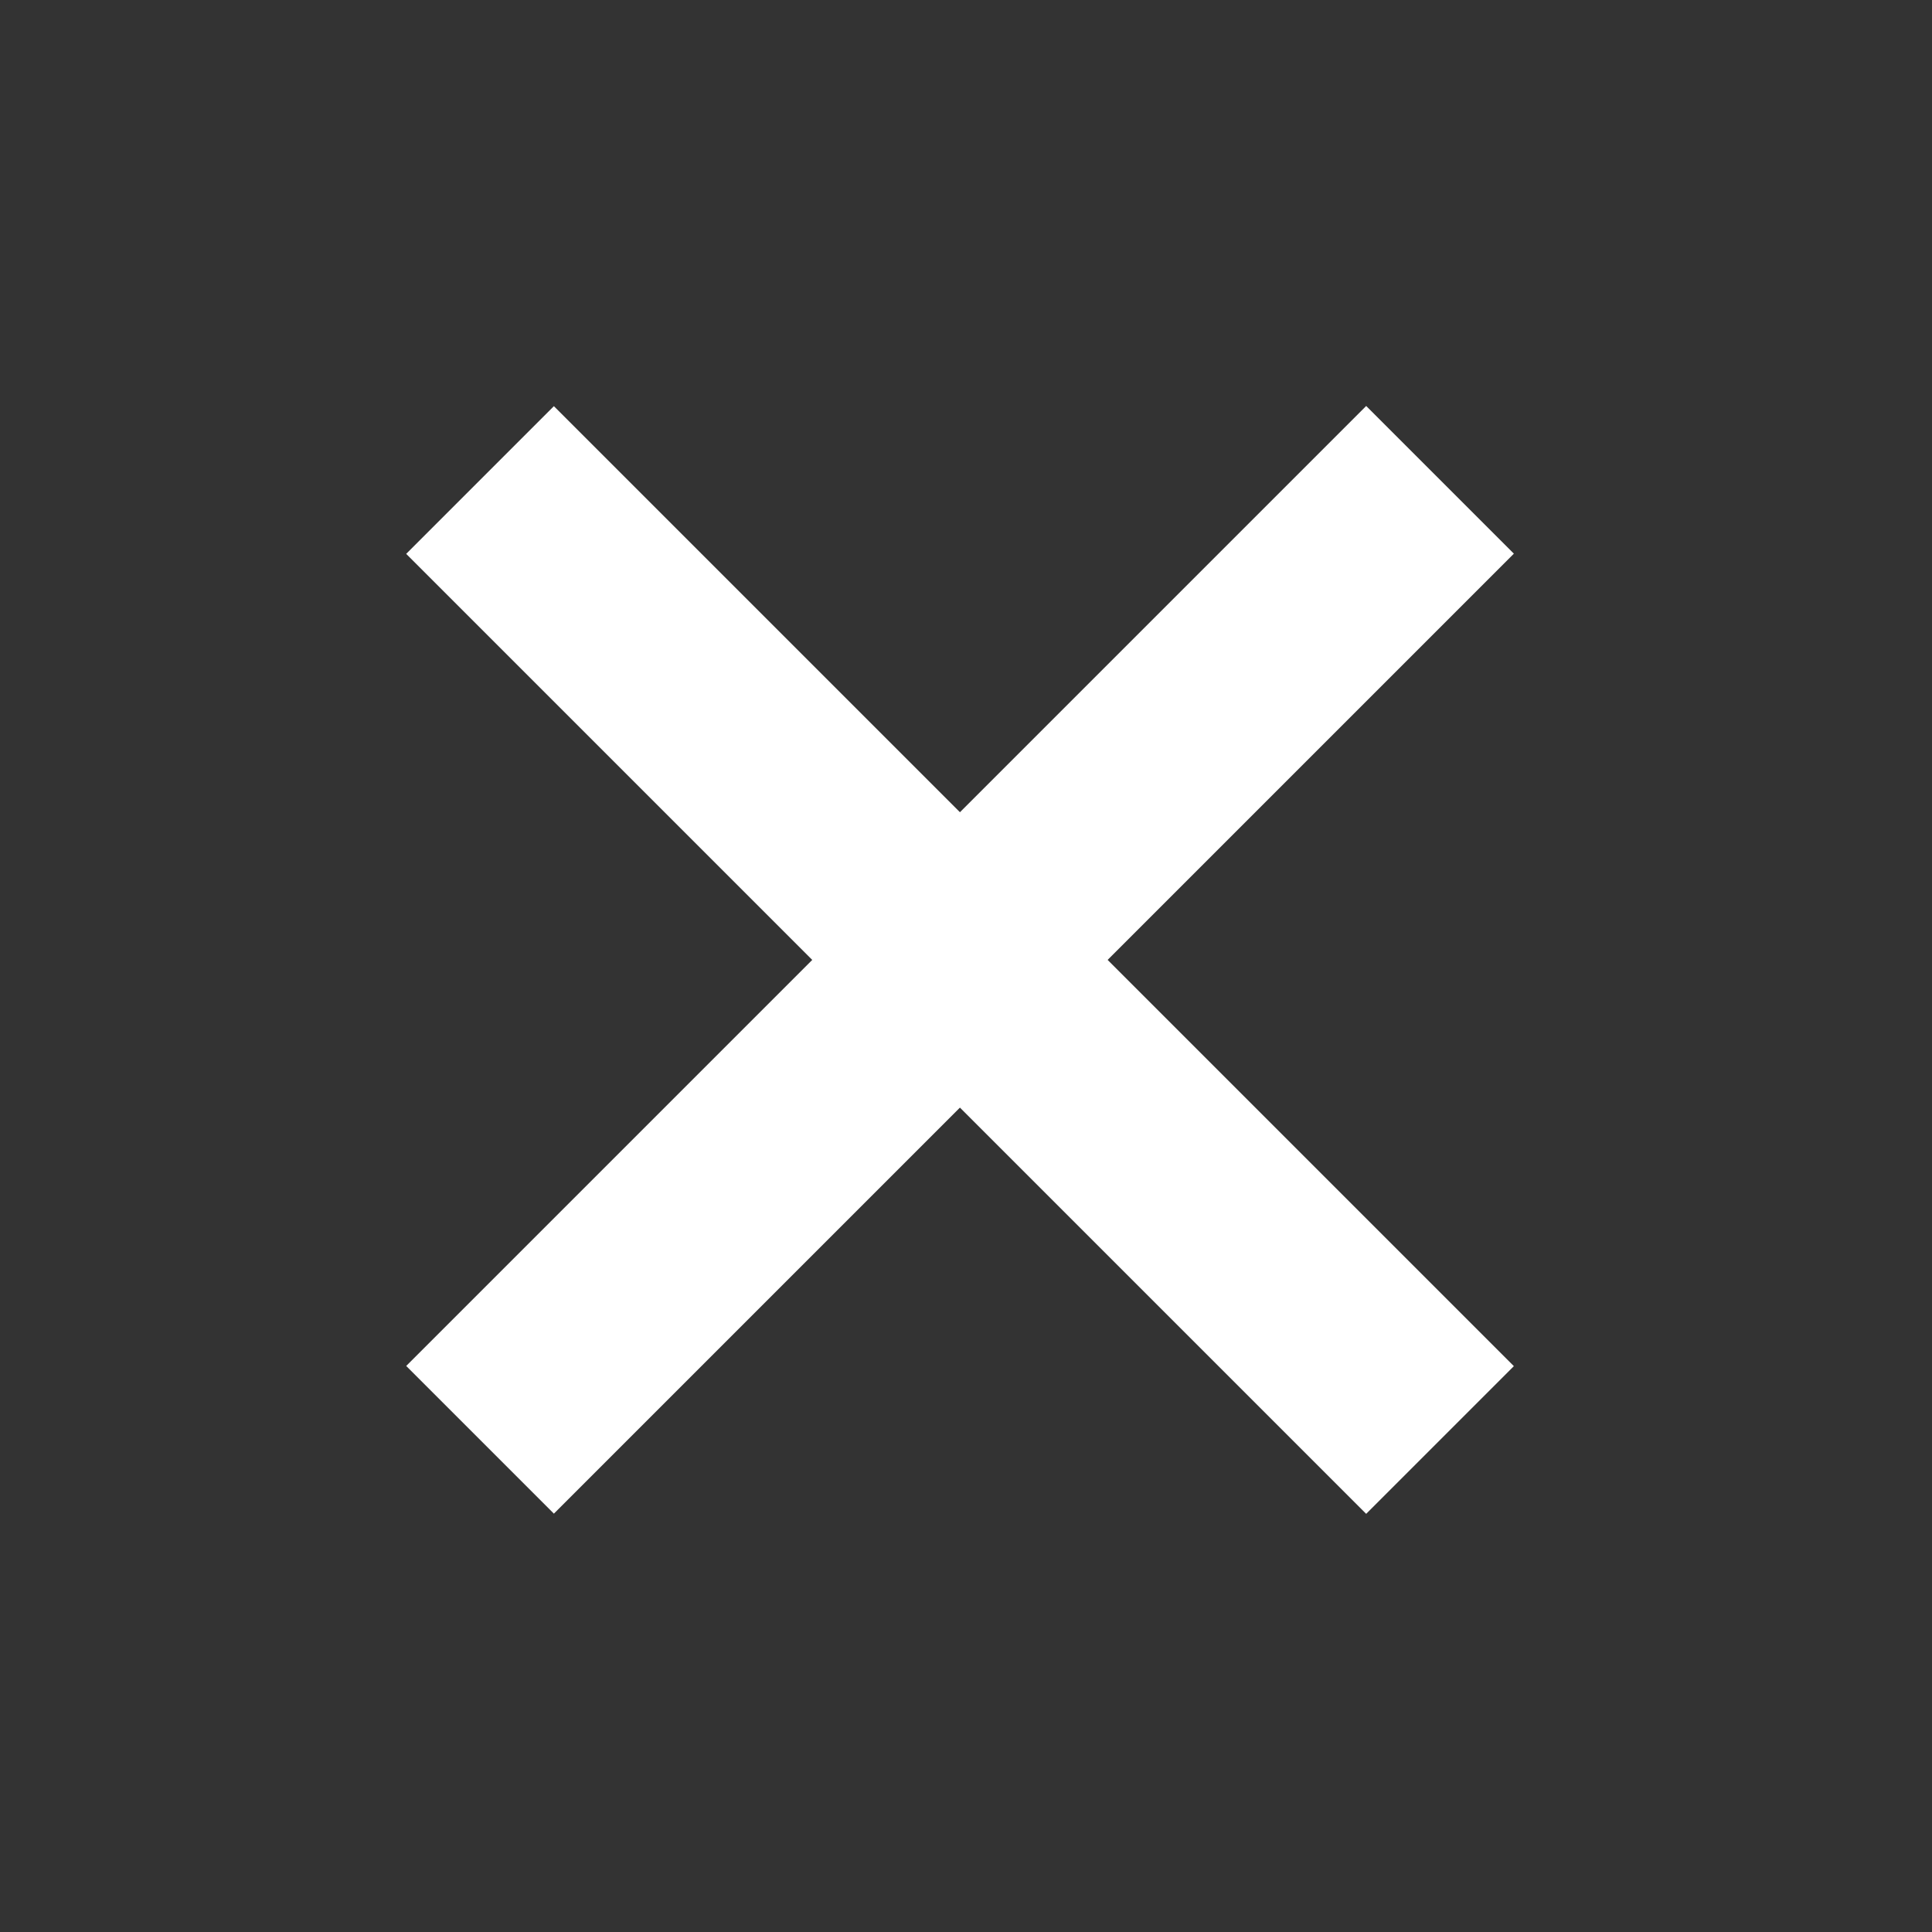
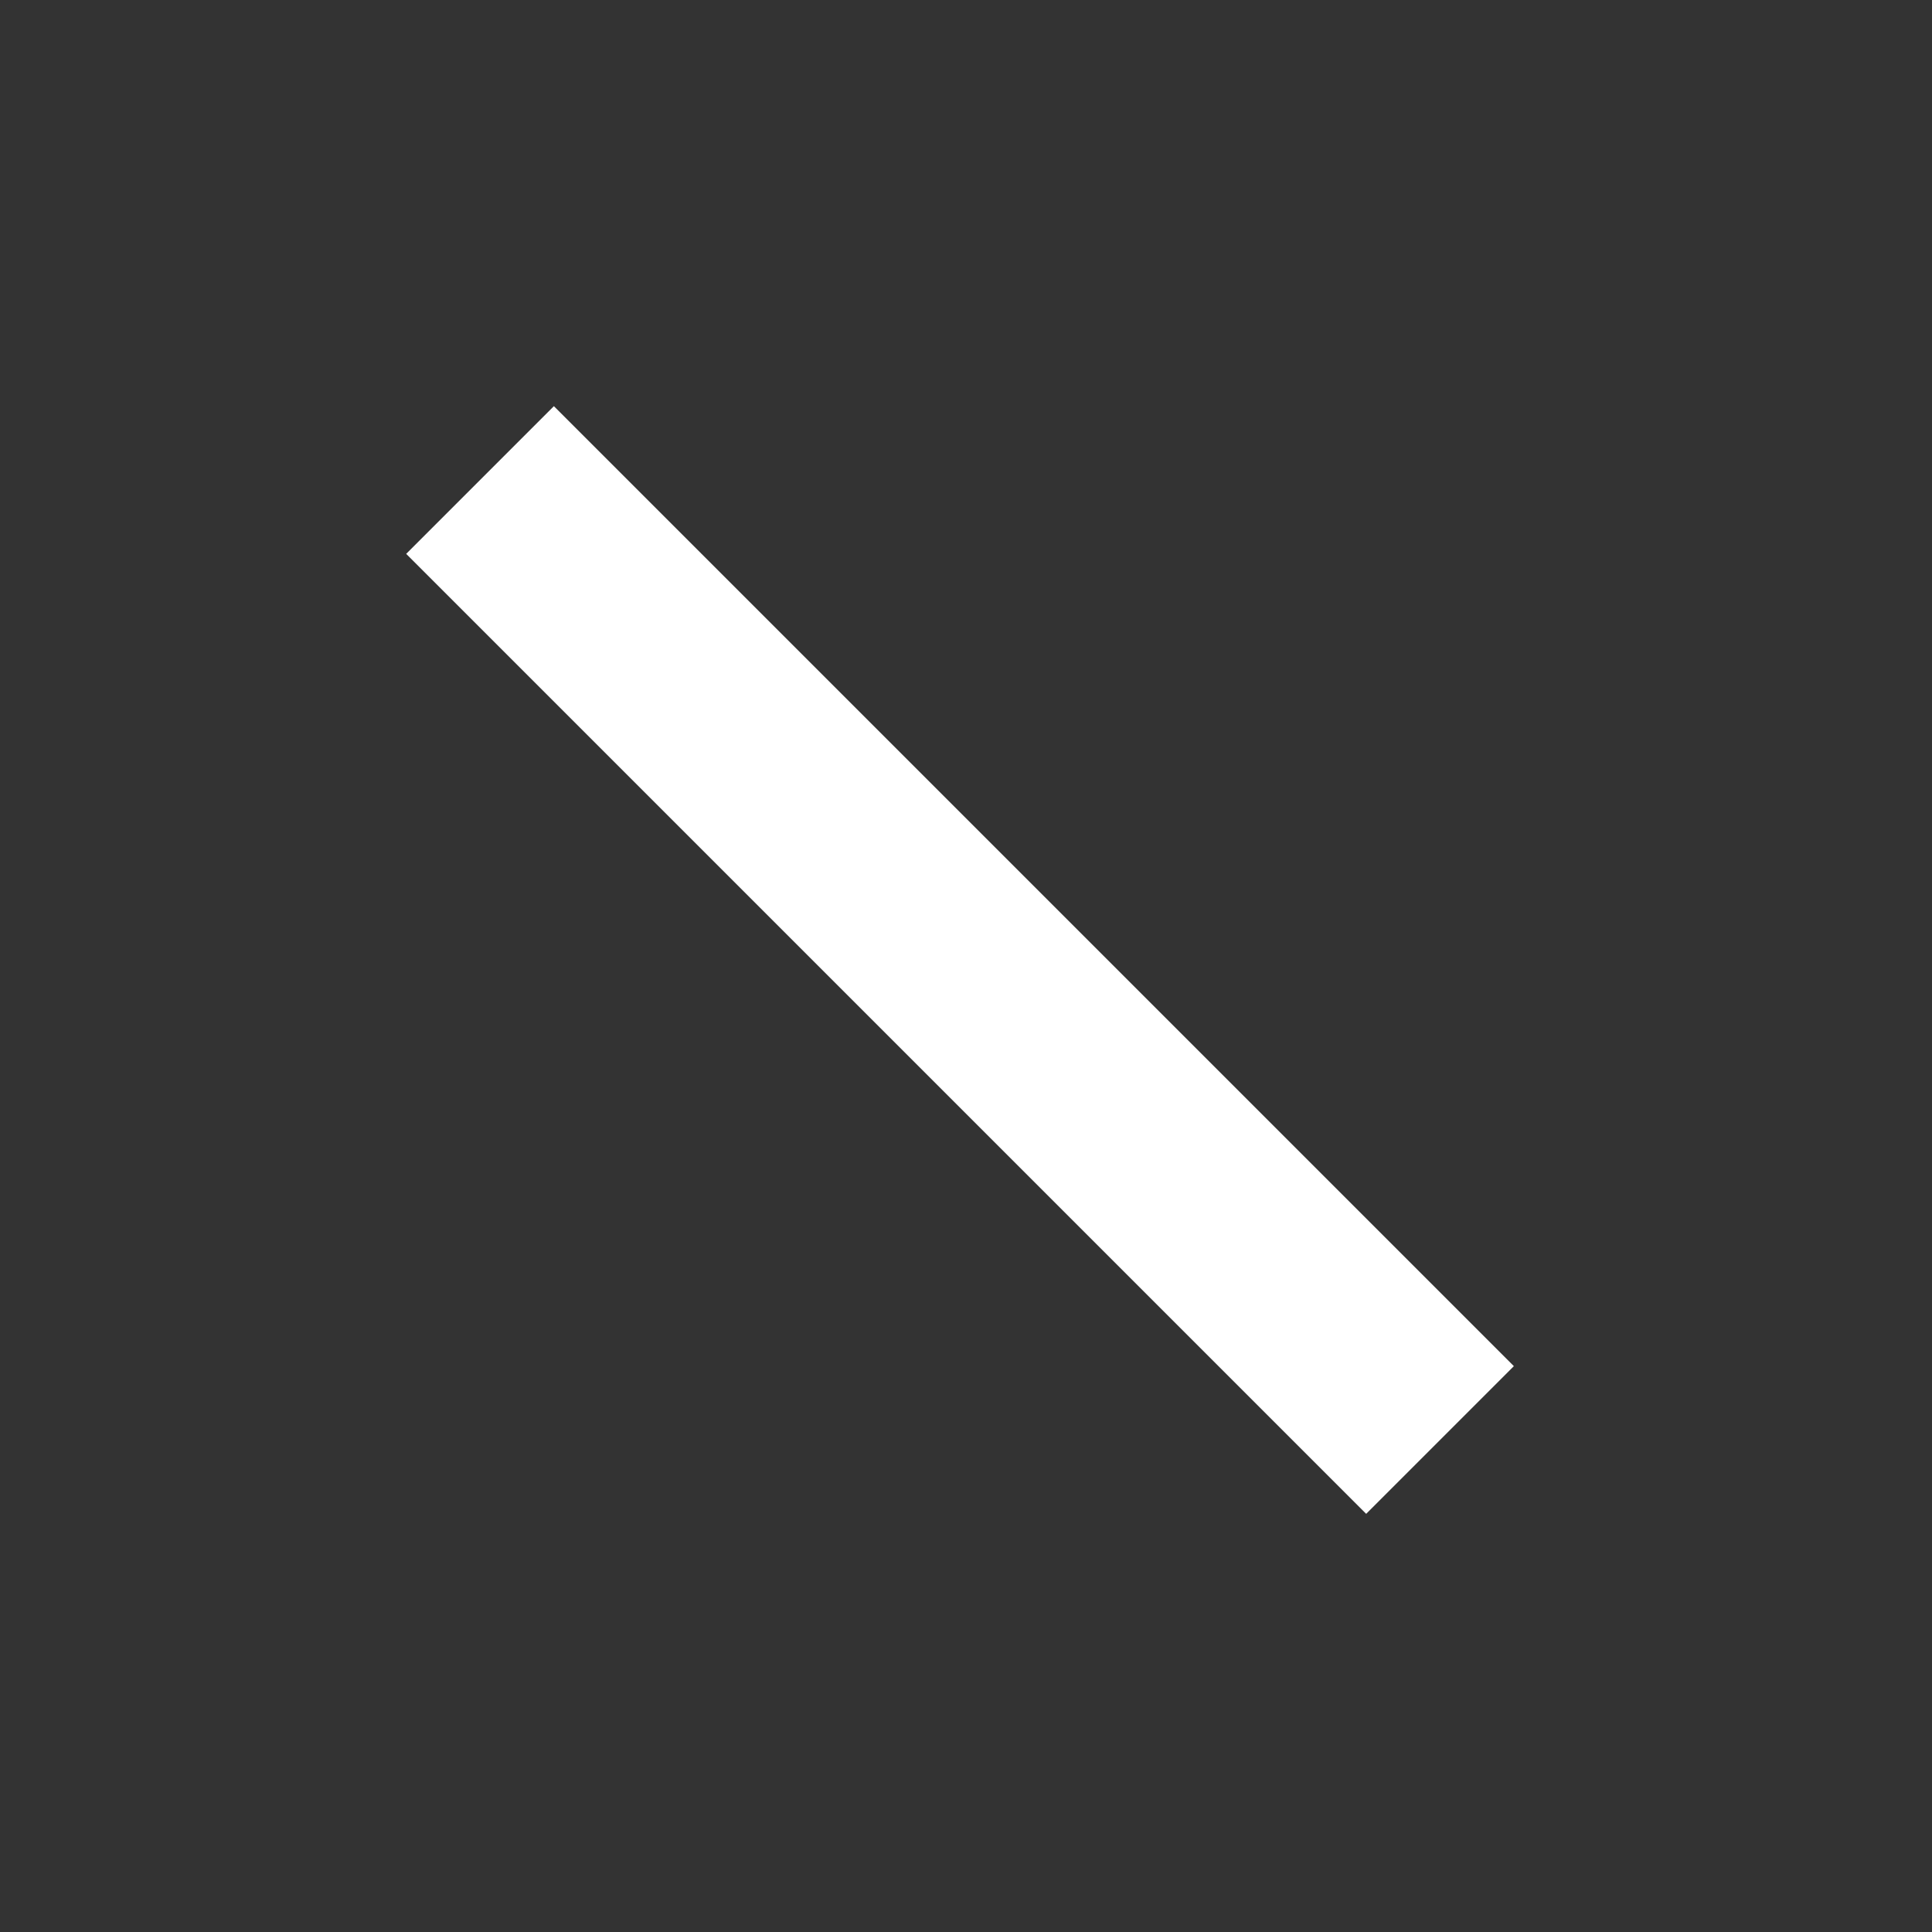
<svg xmlns="http://www.w3.org/2000/svg" width="37" height="37" viewBox="0 0 37 37" fill="none">
  <rect x="0" y="0" width="37" height="37" fill="#333333" stroke="none" />
  <rect x="7.779" y="10.607" width="4" height="26" transform="rotate(-45 7.779 10.607)" fill="white" />
-   <rect x="26.164" y="7.775" width="4" height="26" transform="rotate(45 26.164 7.775)" fill="white" />
</svg>